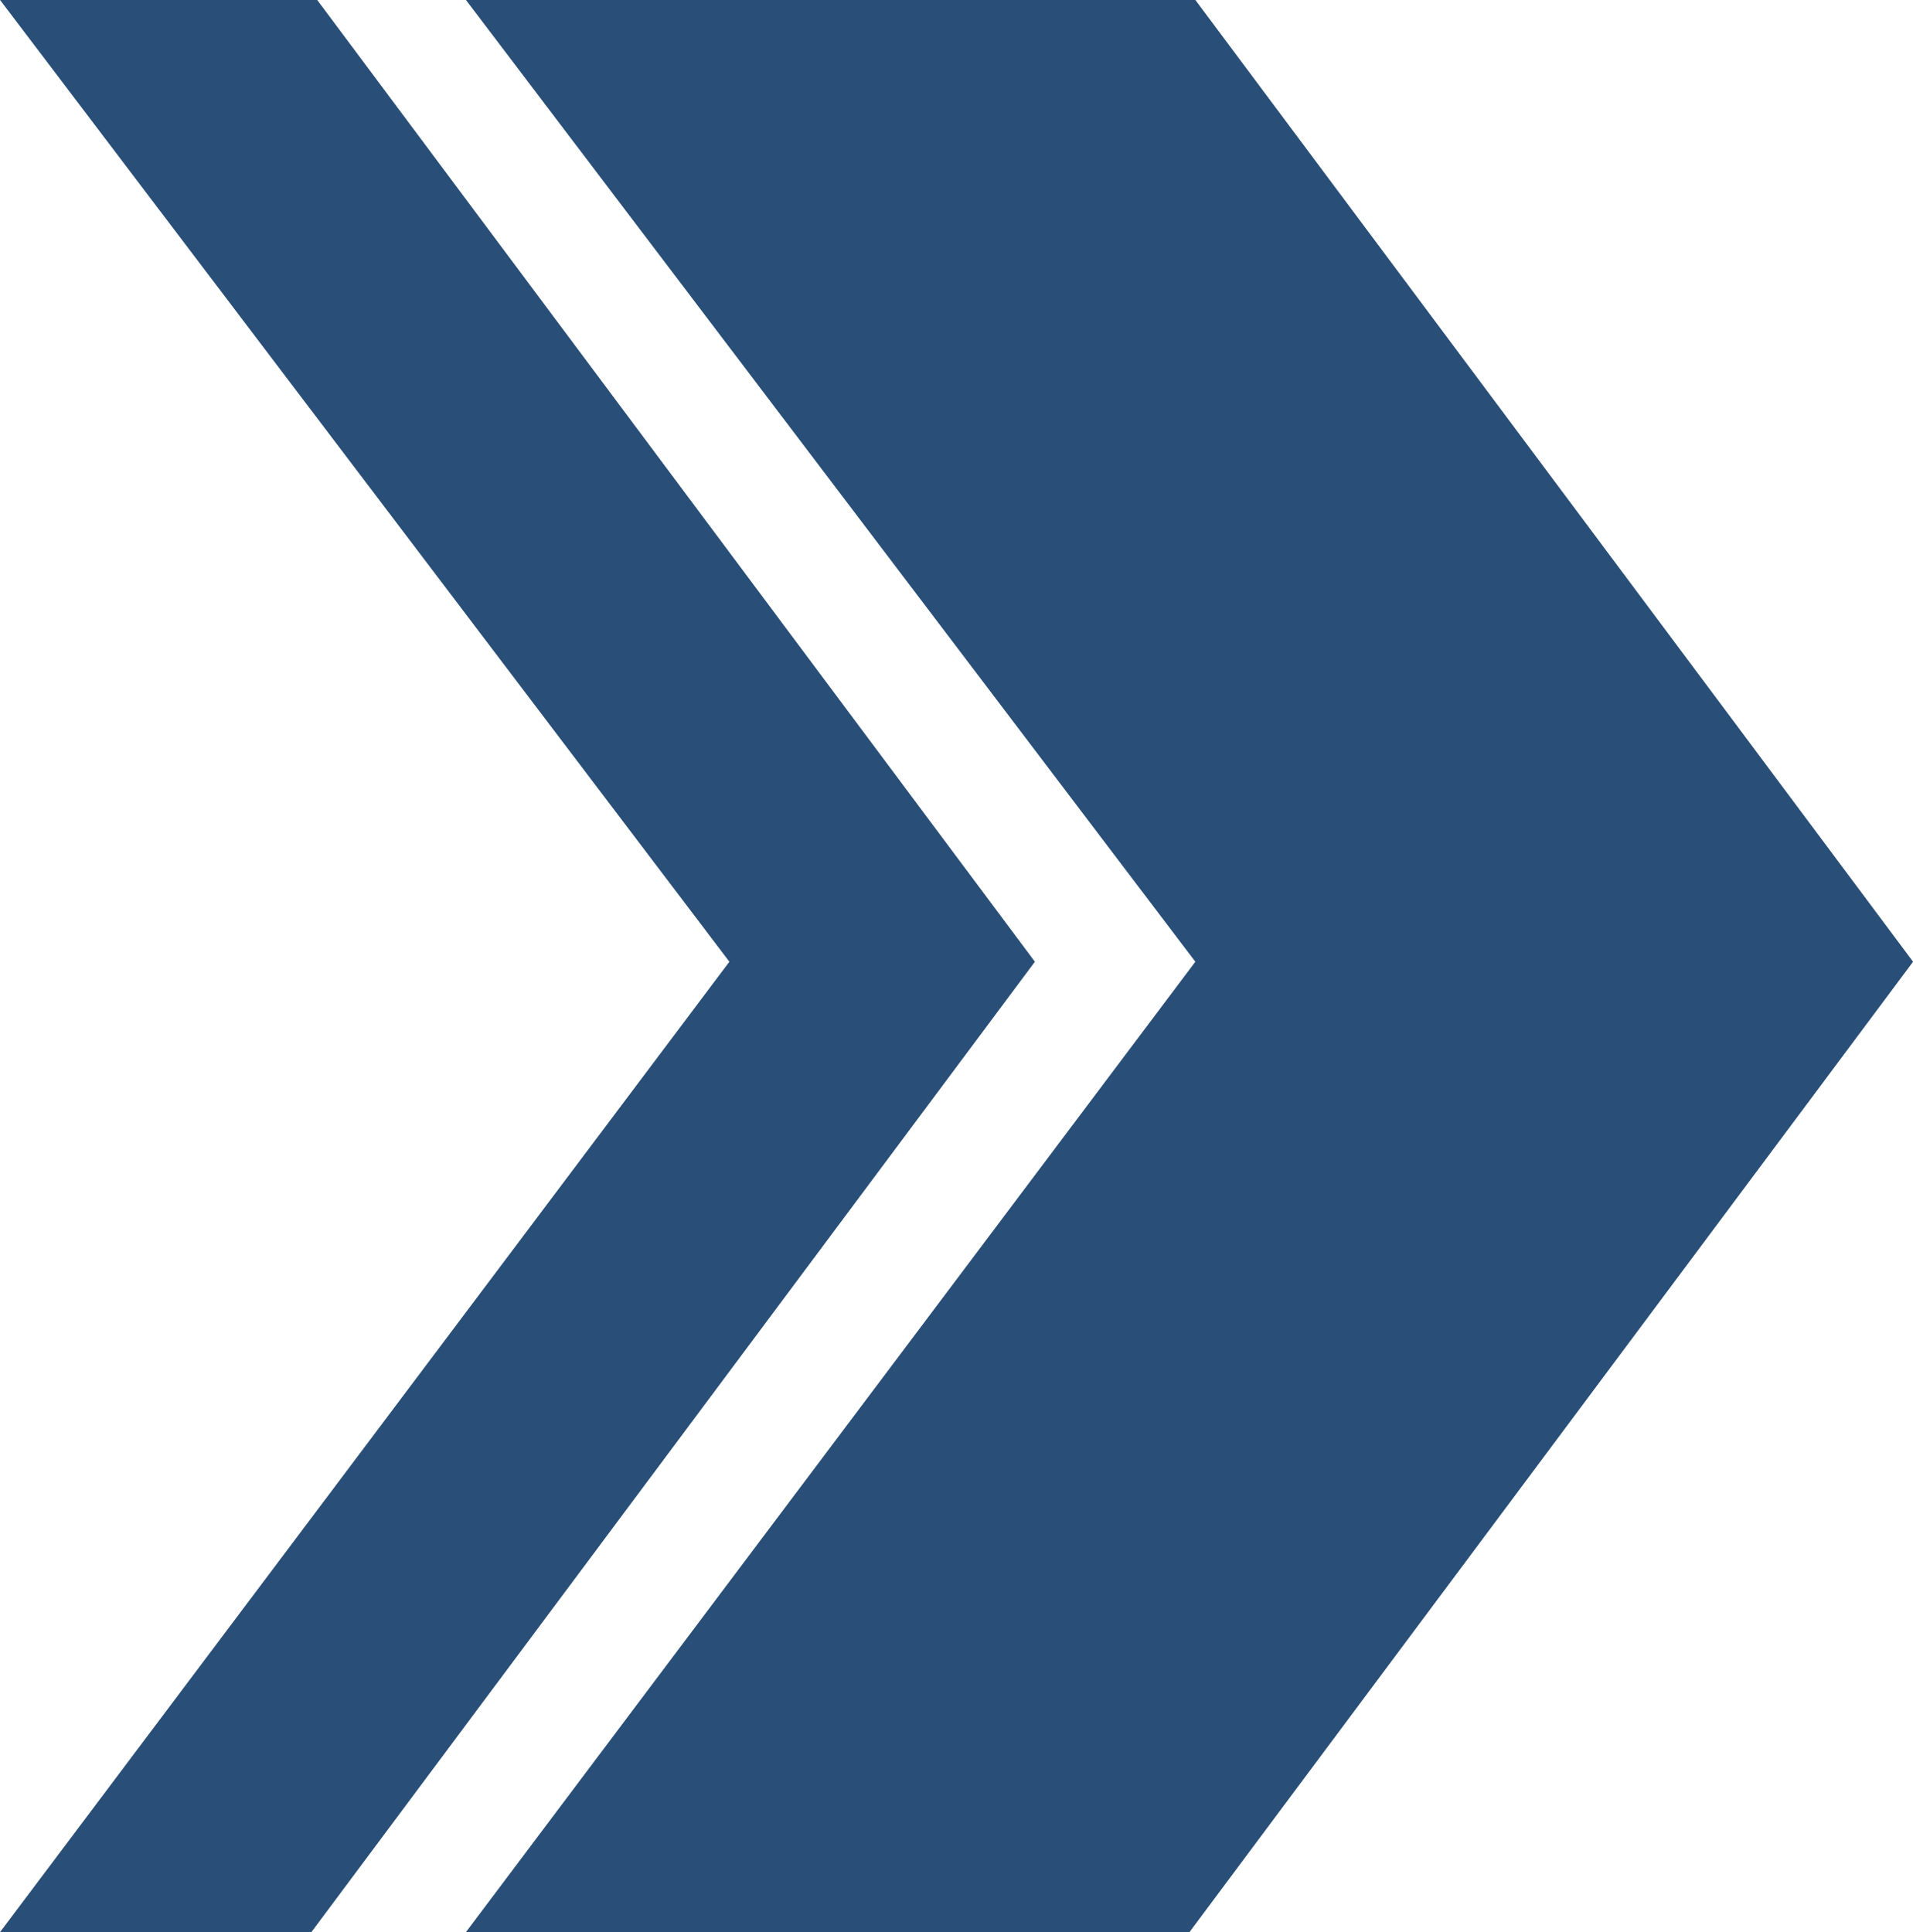
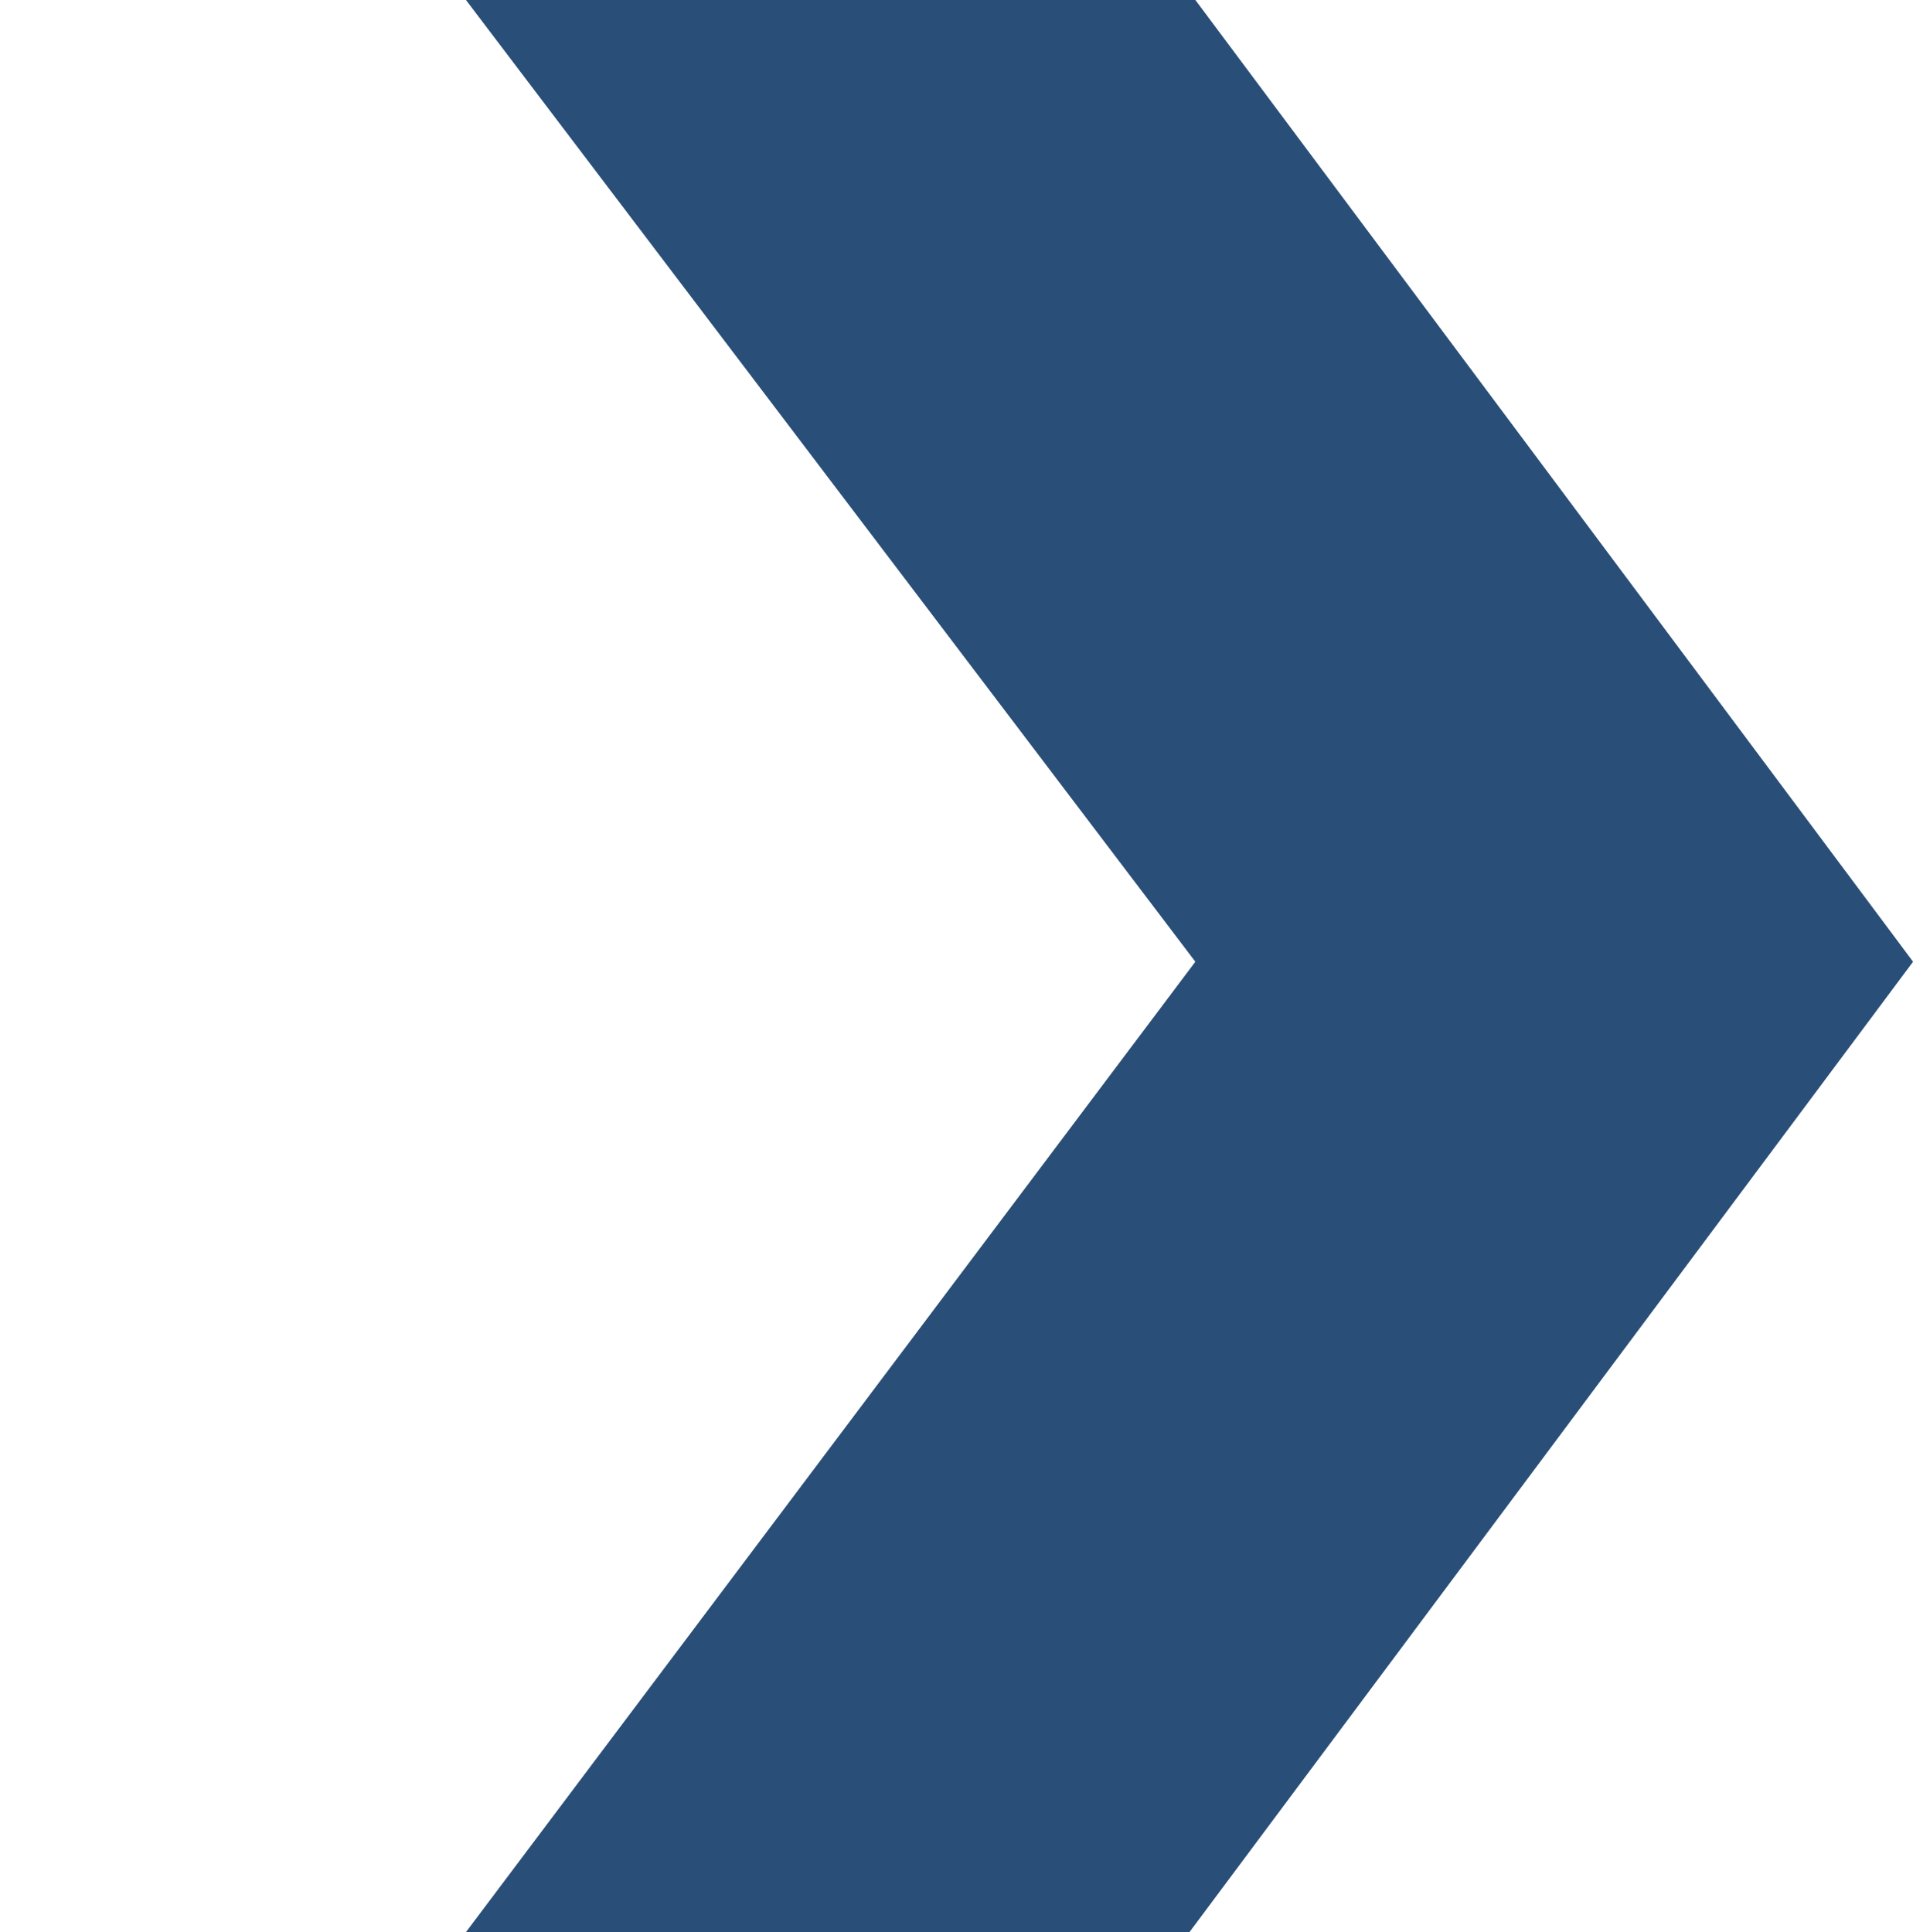
<svg xmlns="http://www.w3.org/2000/svg" preserveAspectRatio="xMidYMid meet" version="1.0" viewBox="255.0 245.3 1942.4 1962.0" zoomAndPan="magnify" style="fill: rgb(0, 0, 0);" original_string_length="632">
  <g id="__id0_s3zg9kdfcs" style="fill: rgb(41, 78, 119);">
    <path d="M 1468.715 245.25 L 728.094 245.25 L 1468.715 1221.879 L 728.094 2207.25 L 1462.742 2207.25 L 2197.457 1221.879 L 1468.715 245.25" style="fill: inherit;" />
-     <path d="M 577.066 245.25 L 255.043 245.25 L 995.598 1221.879 L 255.043 2207.25 L 571.16 2207.25 L 1305.809 1221.879 L 577.066 245.25" style="fill: inherit;" />
  </g>
</svg>